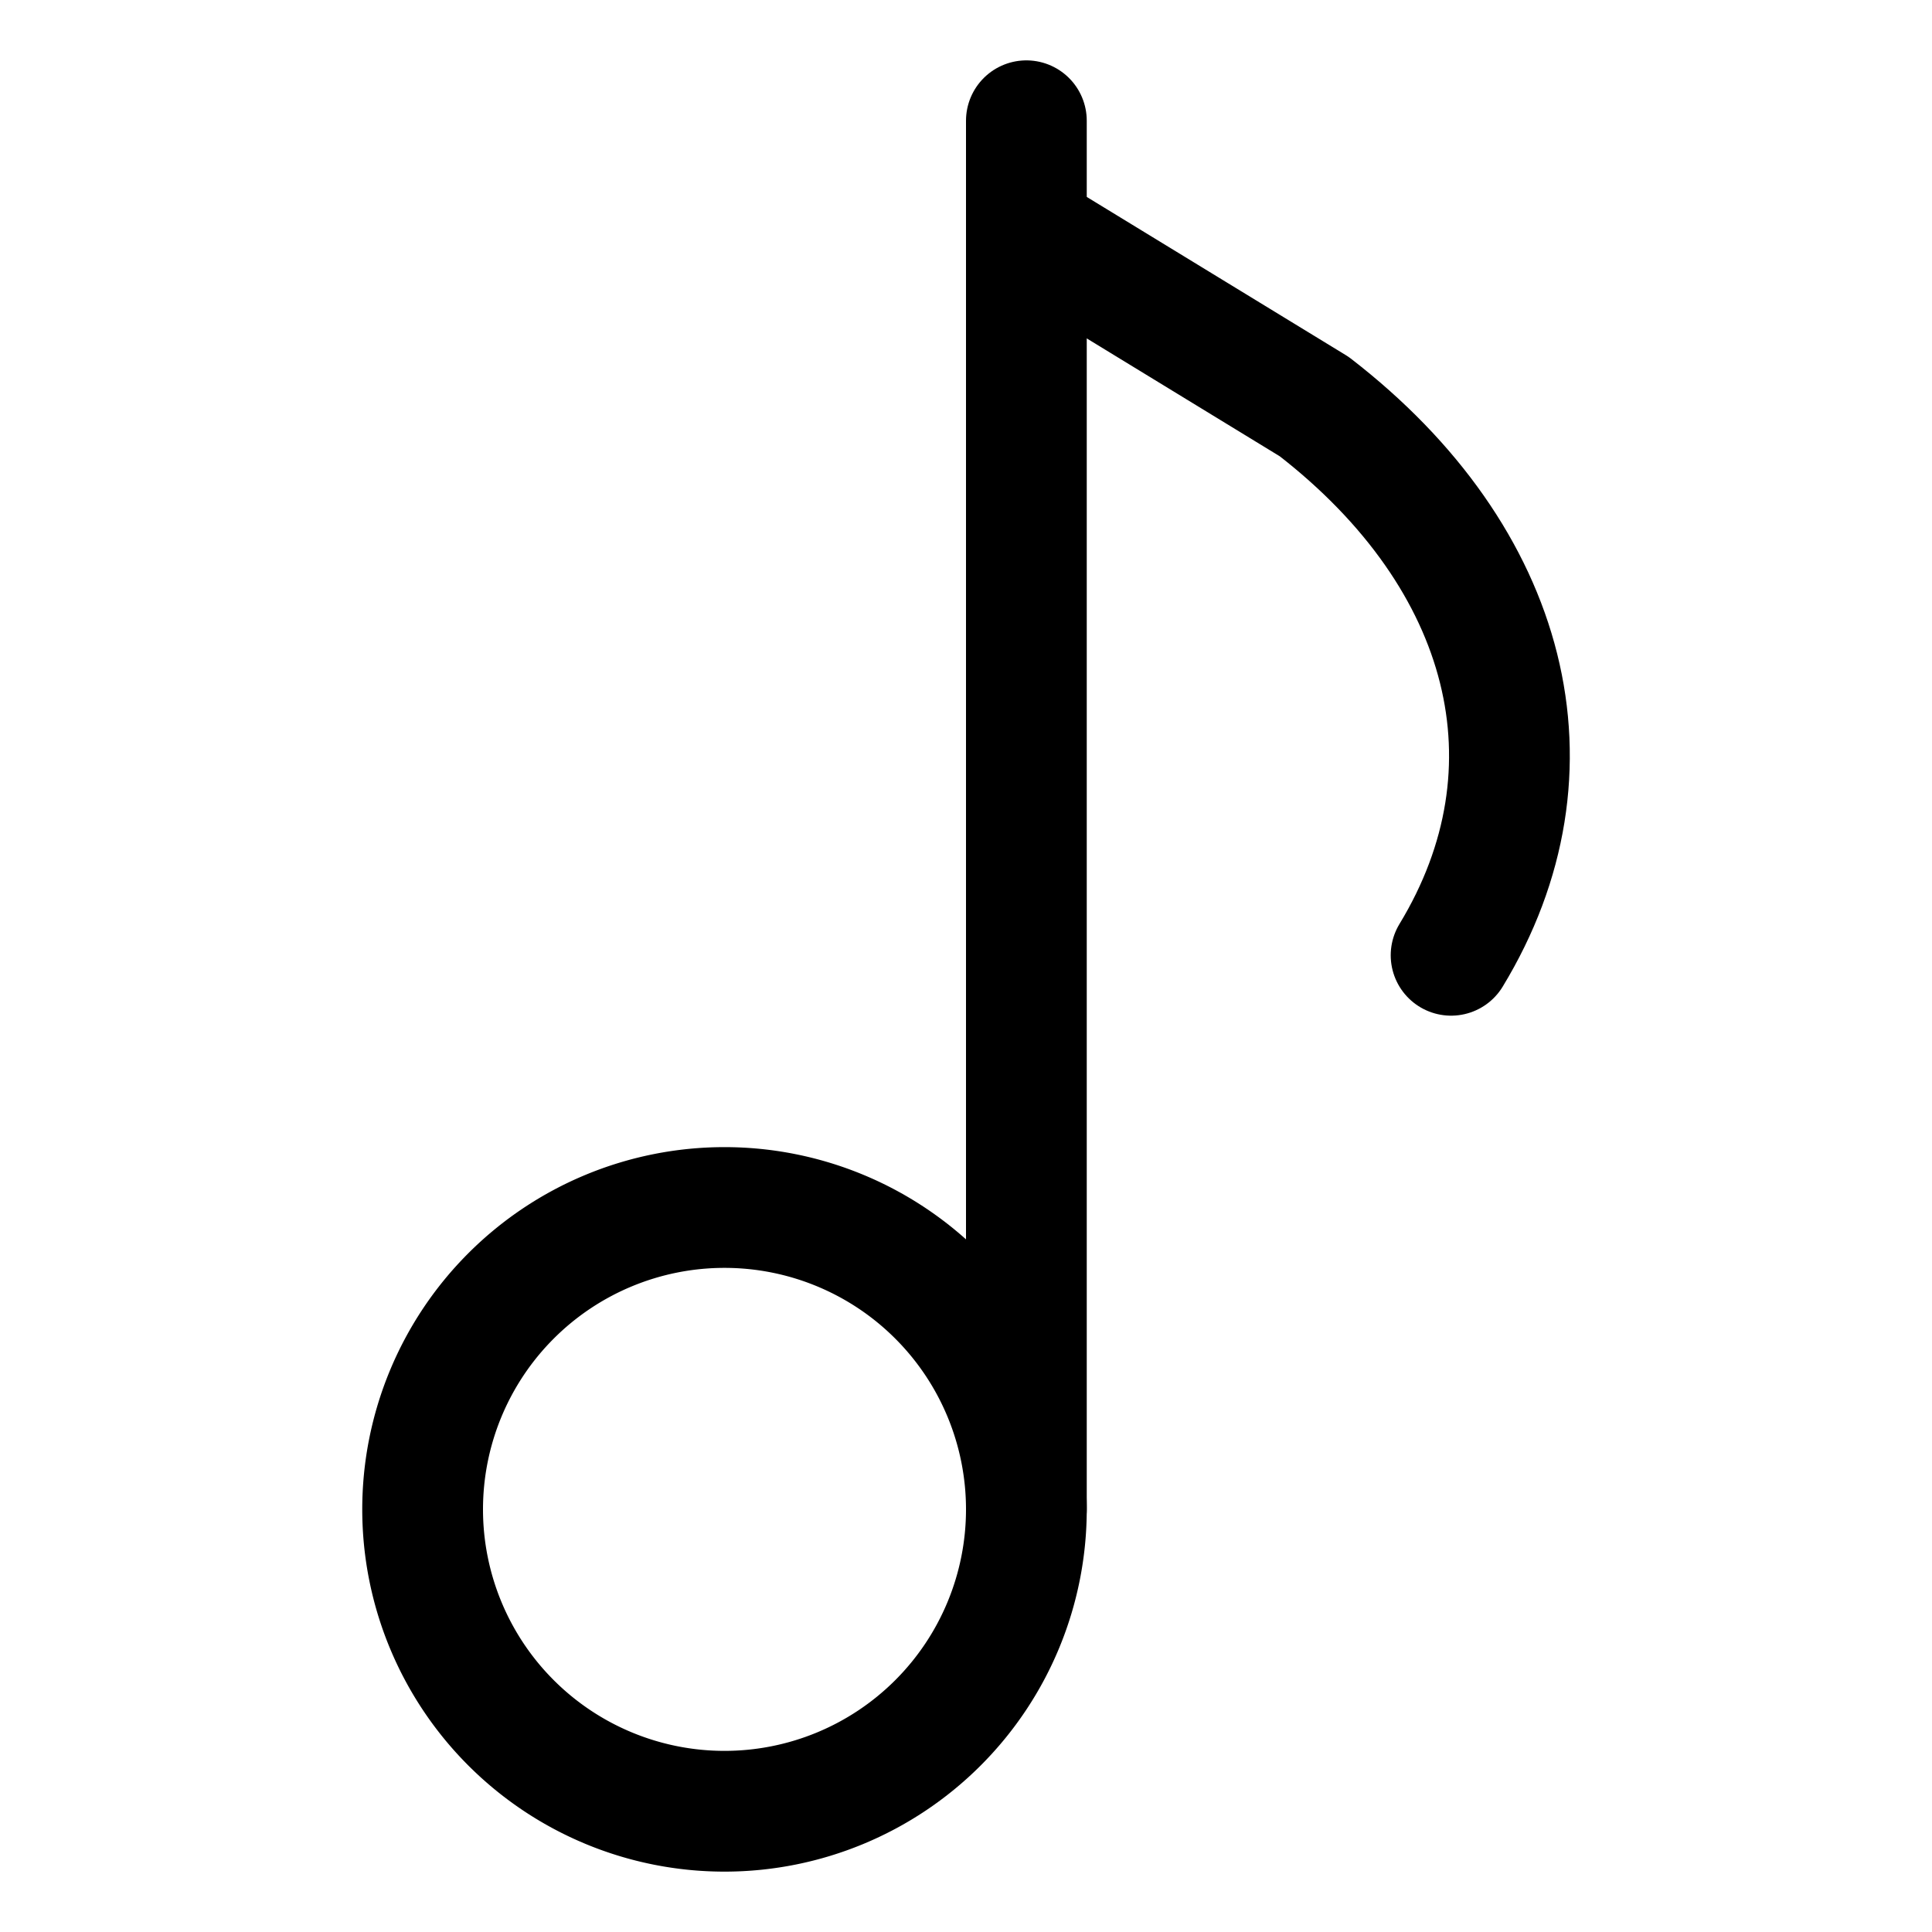
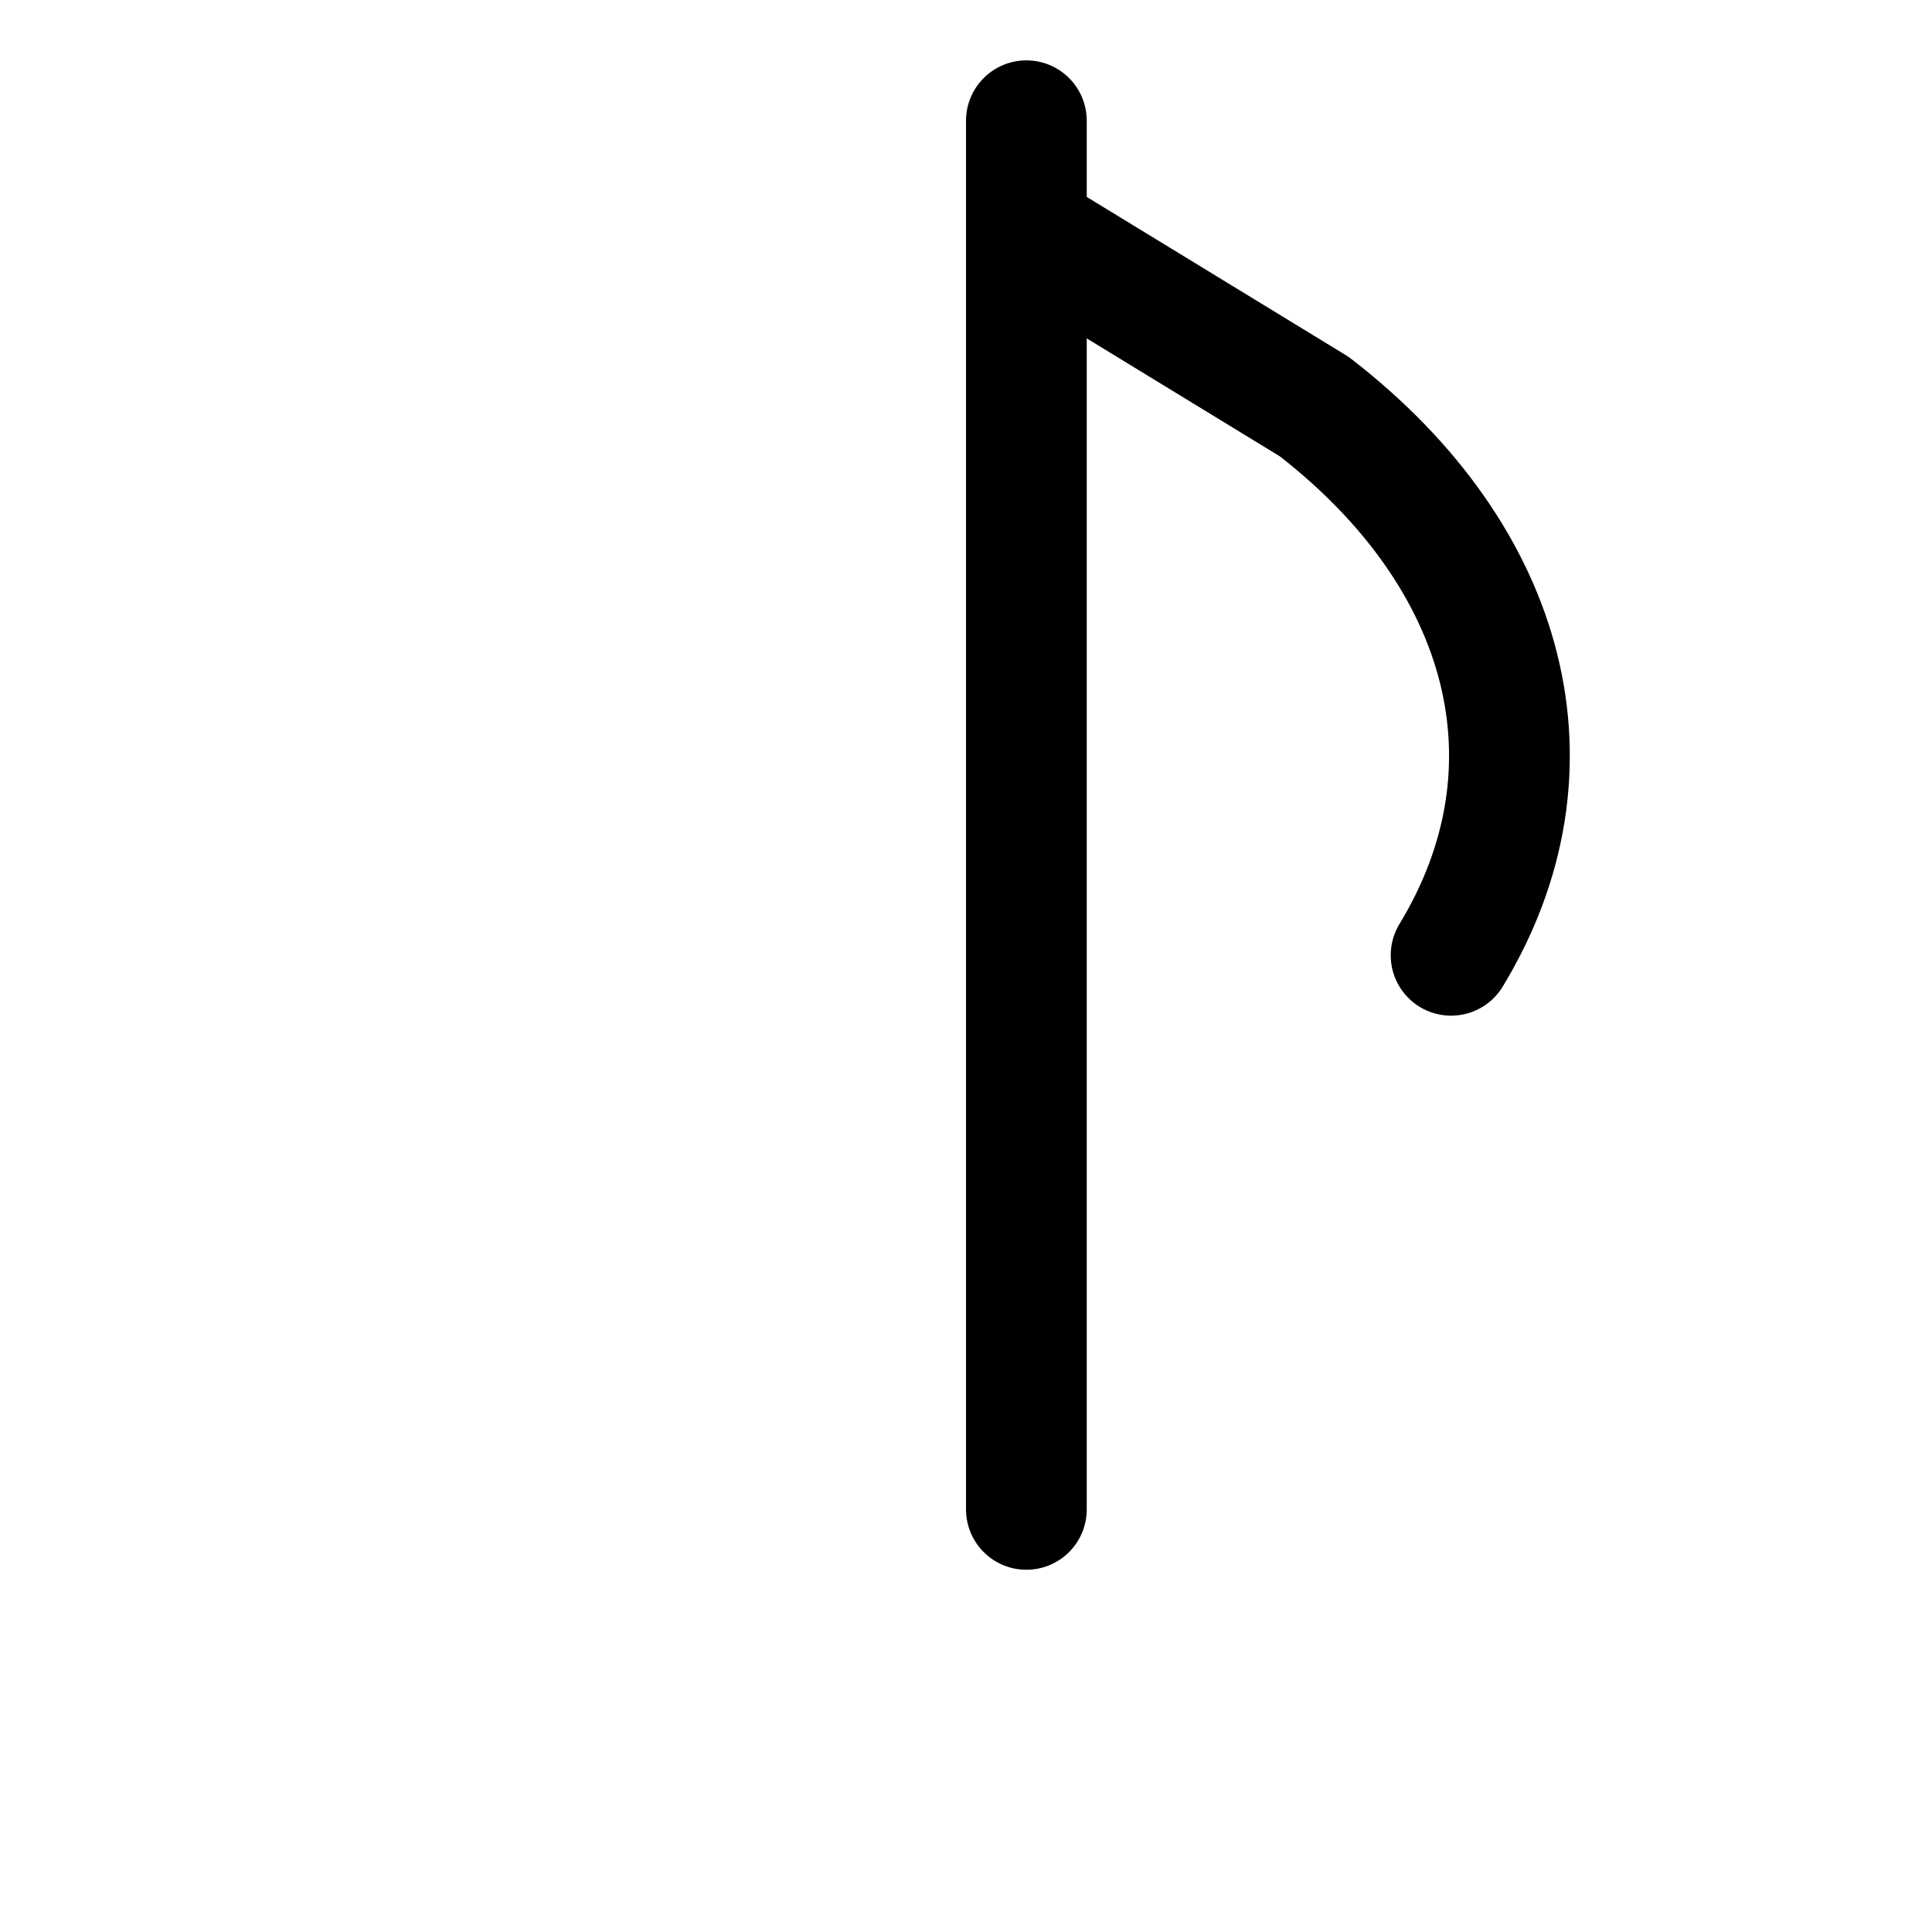
<svg xmlns="http://www.w3.org/2000/svg" viewBox="0 0 24 24" height="24" width="24">
-   <path d="M5.250 18.750 A3.750 3.750 0 1 0 12.750 18.750 A3.750 3.750 0 1 0 5.250 18.750 Z" fill="none" stroke="#000000" stroke-linecap="round" stroke-linejoin="round" stroke-width="1.5" />
  <path d="M12.75 18.75L12.75 1.5" fill="none" stroke="#000000" stroke-linecap="round" stroke-linejoin="round" stroke-width="1.5" />
  <path d="M12.75,2.867l3.576,2.184c2.439,1.885,3.1,4.511,1.7,6.816h0" fill="none" stroke="#000000" stroke-linecap="round" stroke-linejoin="round" stroke-width="1.5" />
</svg>